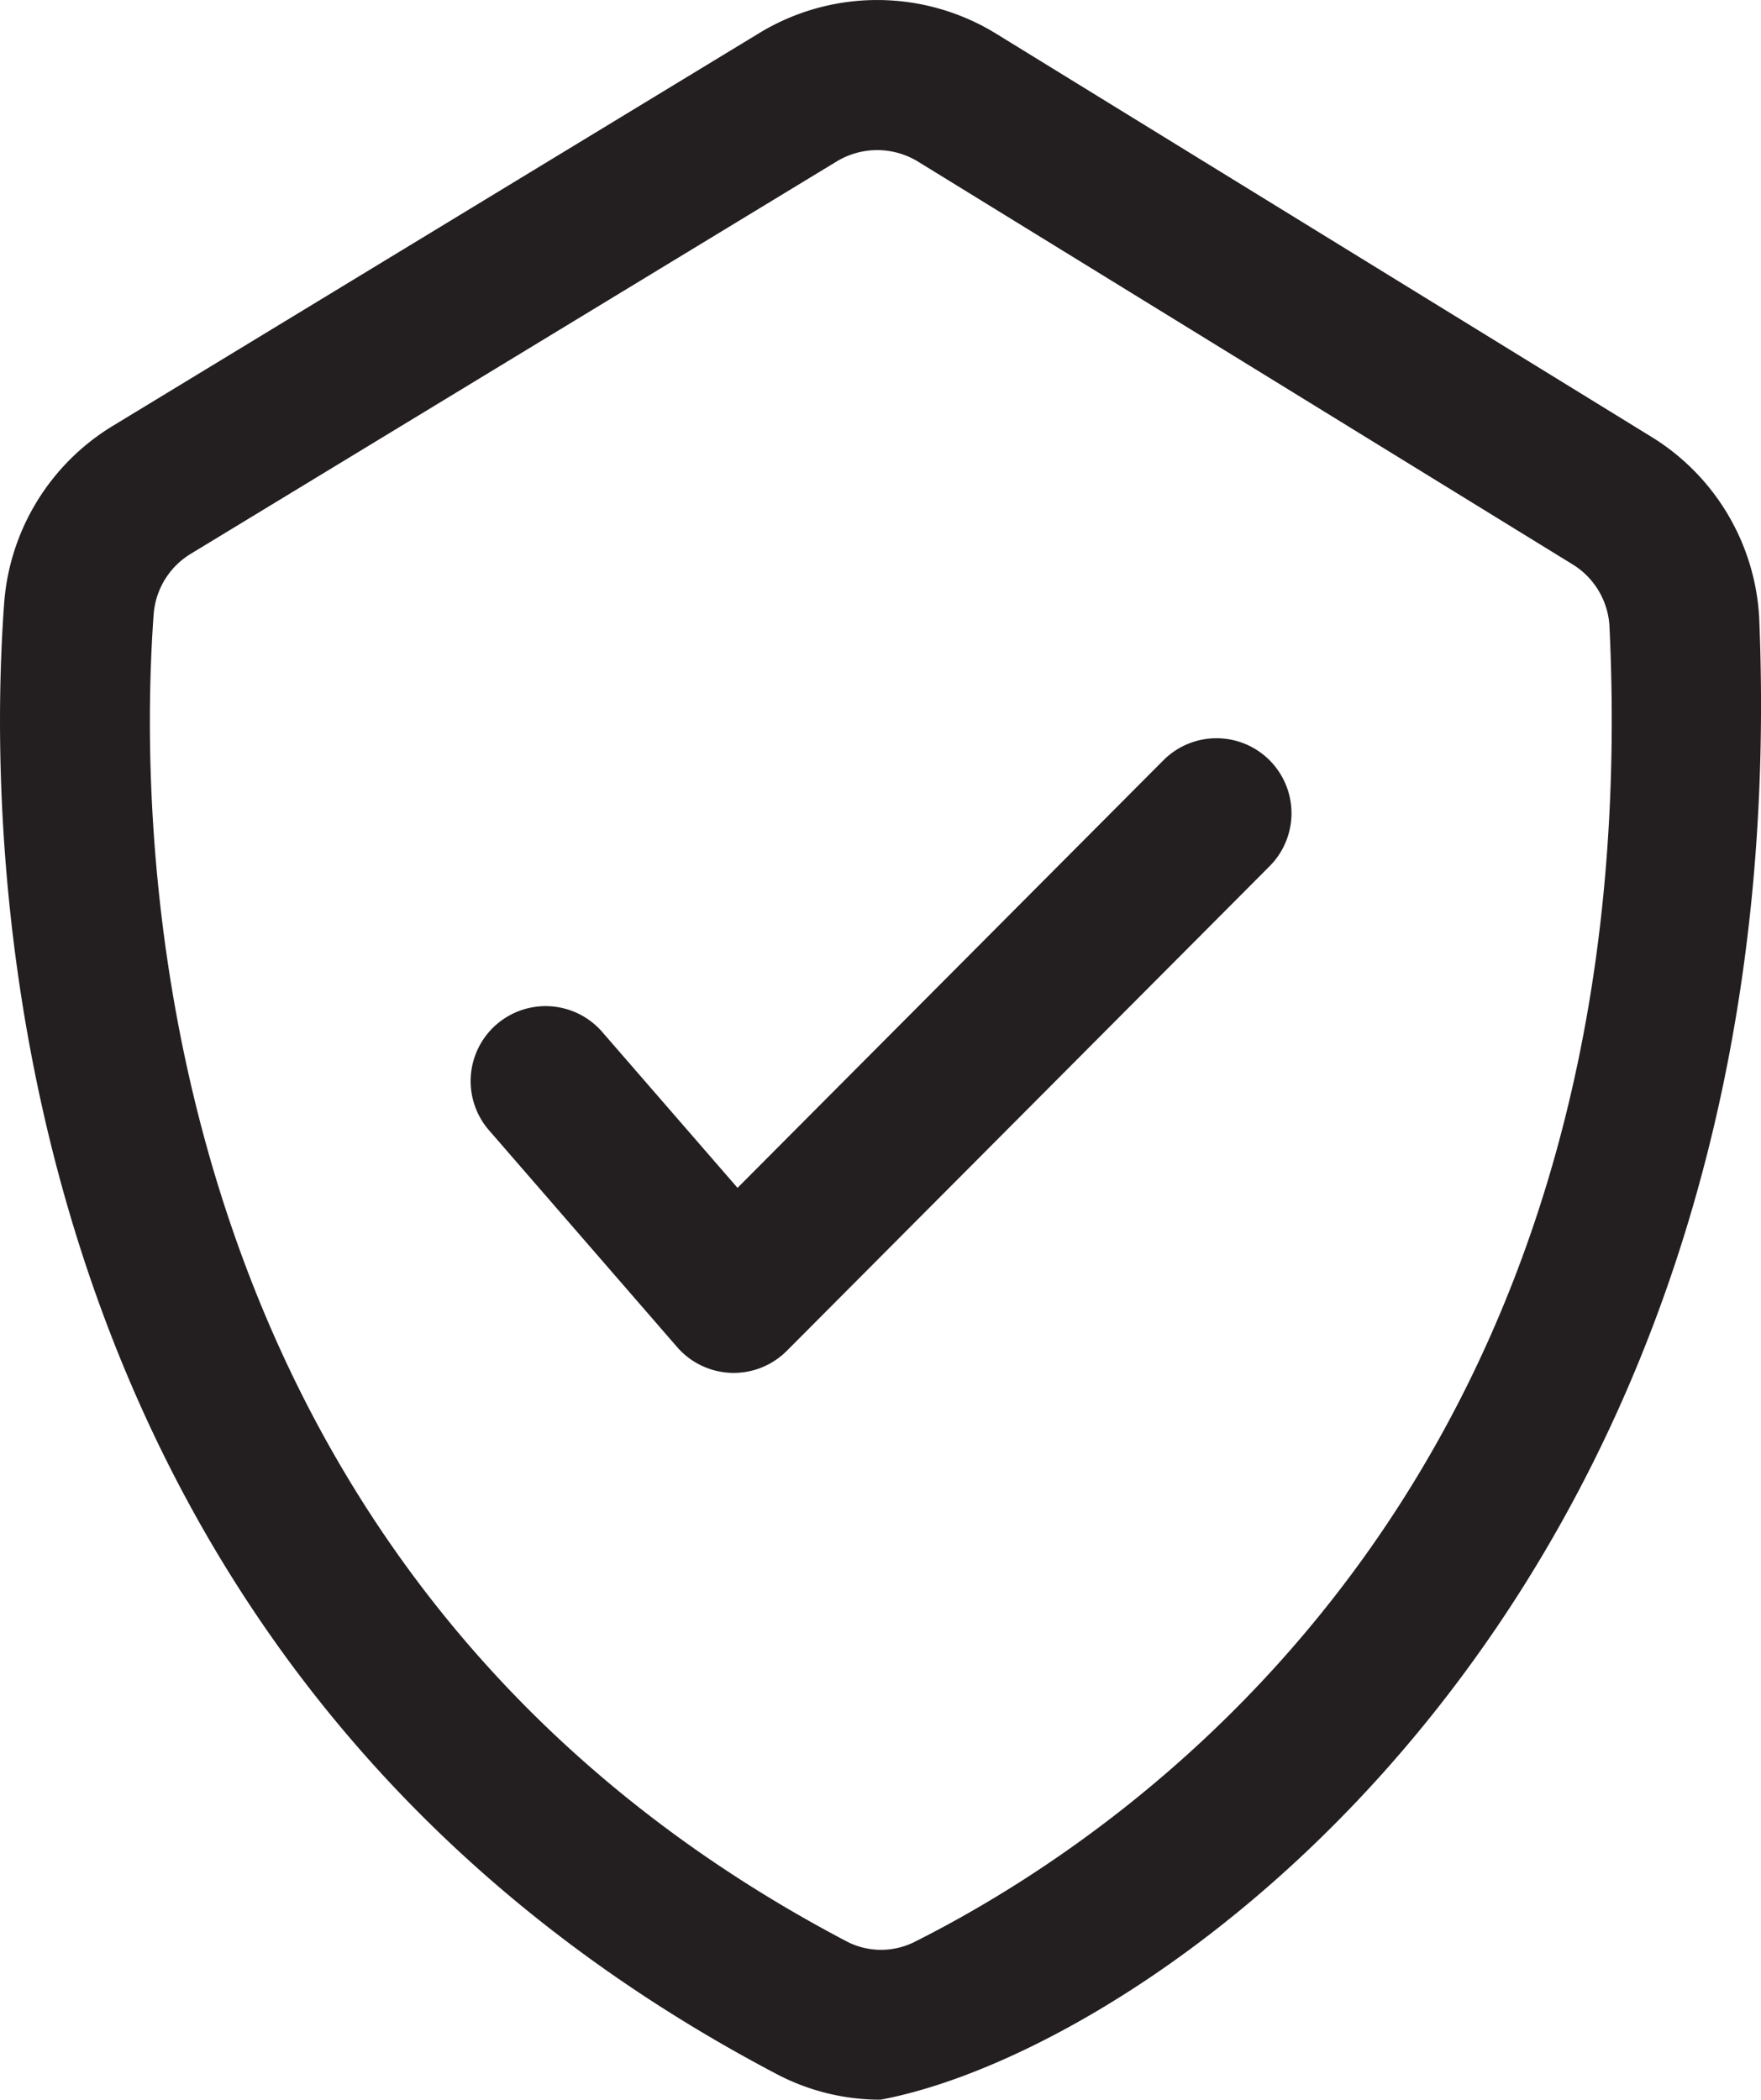
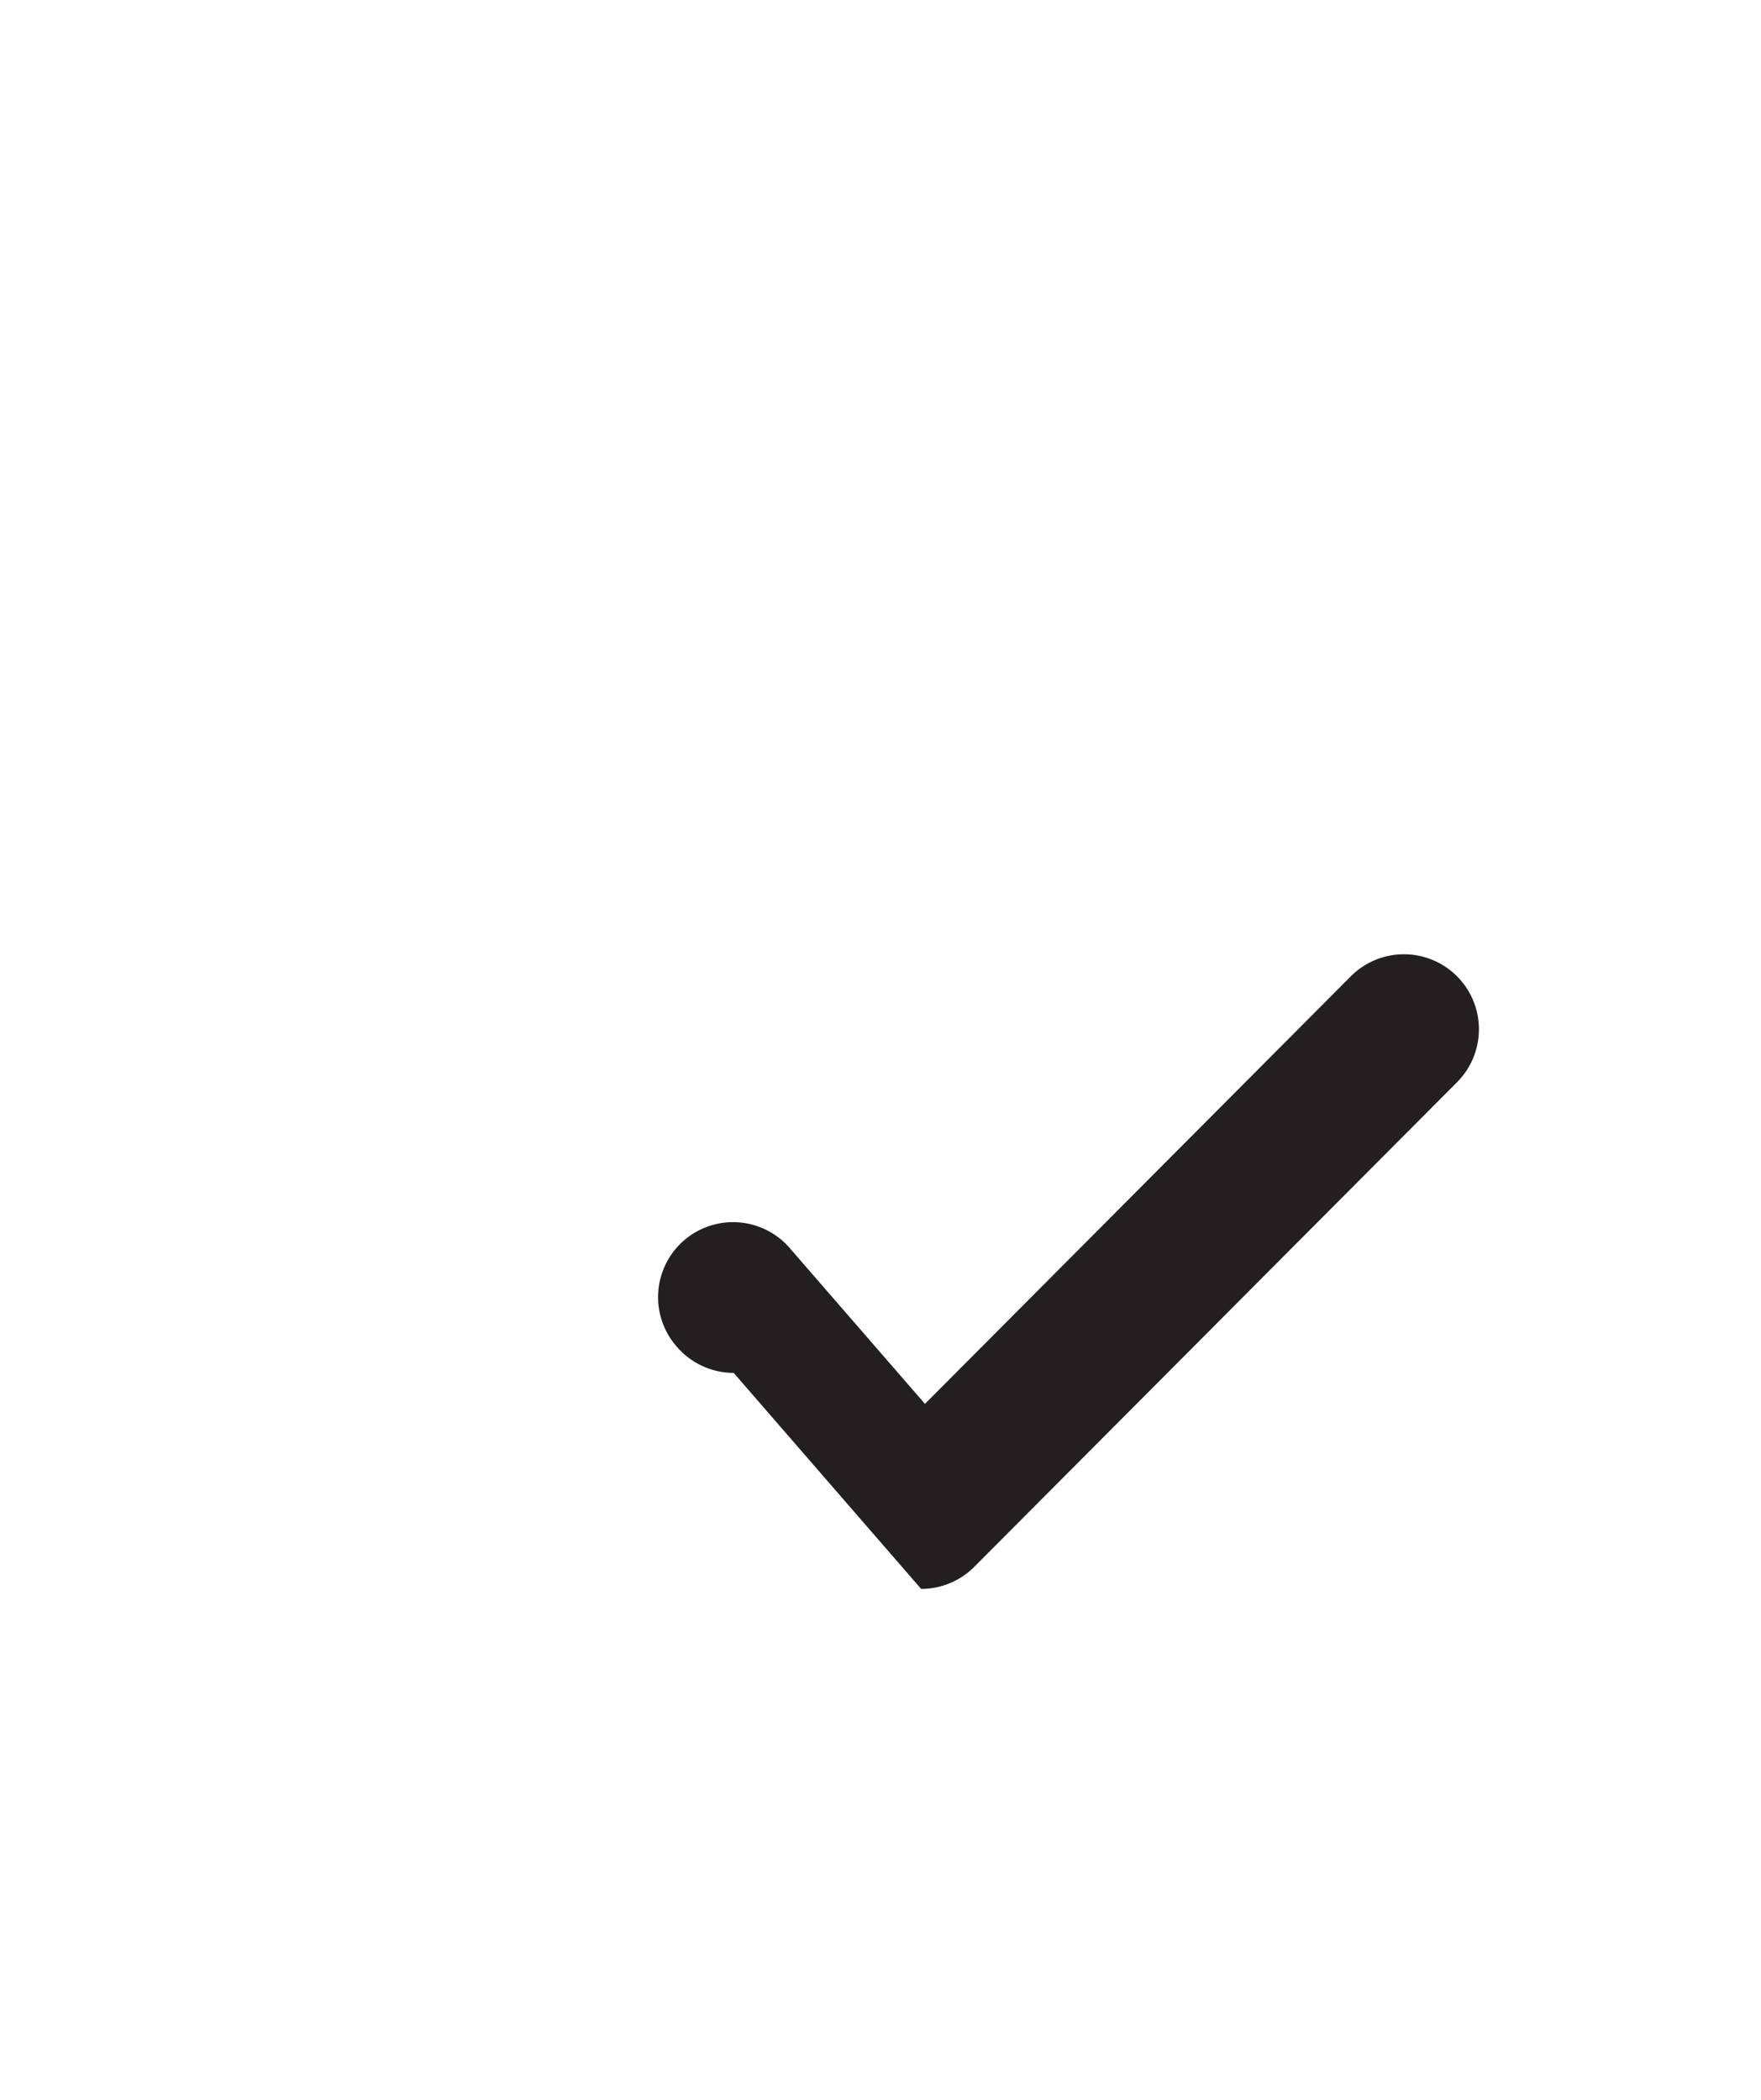
<svg xmlns="http://www.w3.org/2000/svg" viewBox="85 -36 23.488 28.003" height="28.003" width="23.488">
  <g data-name="bouclier">
-     <path data-name="Tracé 136534" fill-rule="evenodd" fill="#231f20" d="M96.743-7.997c-.478 0-.949-.115-1.373-.336-10.508-5.513-10.551-16.42-10.314-19.63a3.029 3.029 0 0 1 1.455-2.361l8.608-5.23a3.027 3.027 0 0 1 3.175.008l8.721 5.365a3.024 3.024 0 0 1 1.449 2.42c.54 13.061-8.033 19.075-11.72 19.764ZM96.7-33.998c-.191 0-.379.053-.542.152l-8.61 5.23c-.285.171-.47.469-.498.8-.214 2.904-.18 12.765 9.25 17.712.288.147.63.144.917-.007 2.963-1.492 9.797-6.186 9.249-17.554a1.036 1.036 0 0 0-.499-.813l-8.72-5.365a1.044 1.044 0 0 0-.547-.155Z" />
-     <path data-name="Tracé 136535" fill-rule="evenodd" fill="#231f20" d="M94.786-17.69a1 1 0 0 1-.755-.345l-2.5-2.881a1 1 0 1 1 1.511-1.31l1.795 2.068 5.68-5.702a1 1 0 1 1 1.417 1.412l-6.44 6.464a1 1 0 0 1-.708.294Z" />
+     <path data-name="Tracé 136535" fill-rule="evenodd" fill="#231f20" d="M94.786-17.69a1 1 0 0 1-.755-.345a1 1 0 1 1 1.511-1.31l1.795 2.068 5.68-5.702a1 1 0 1 1 1.417 1.412l-6.44 6.464a1 1 0 0 1-.708.294Z" />
  </g>
</svg>